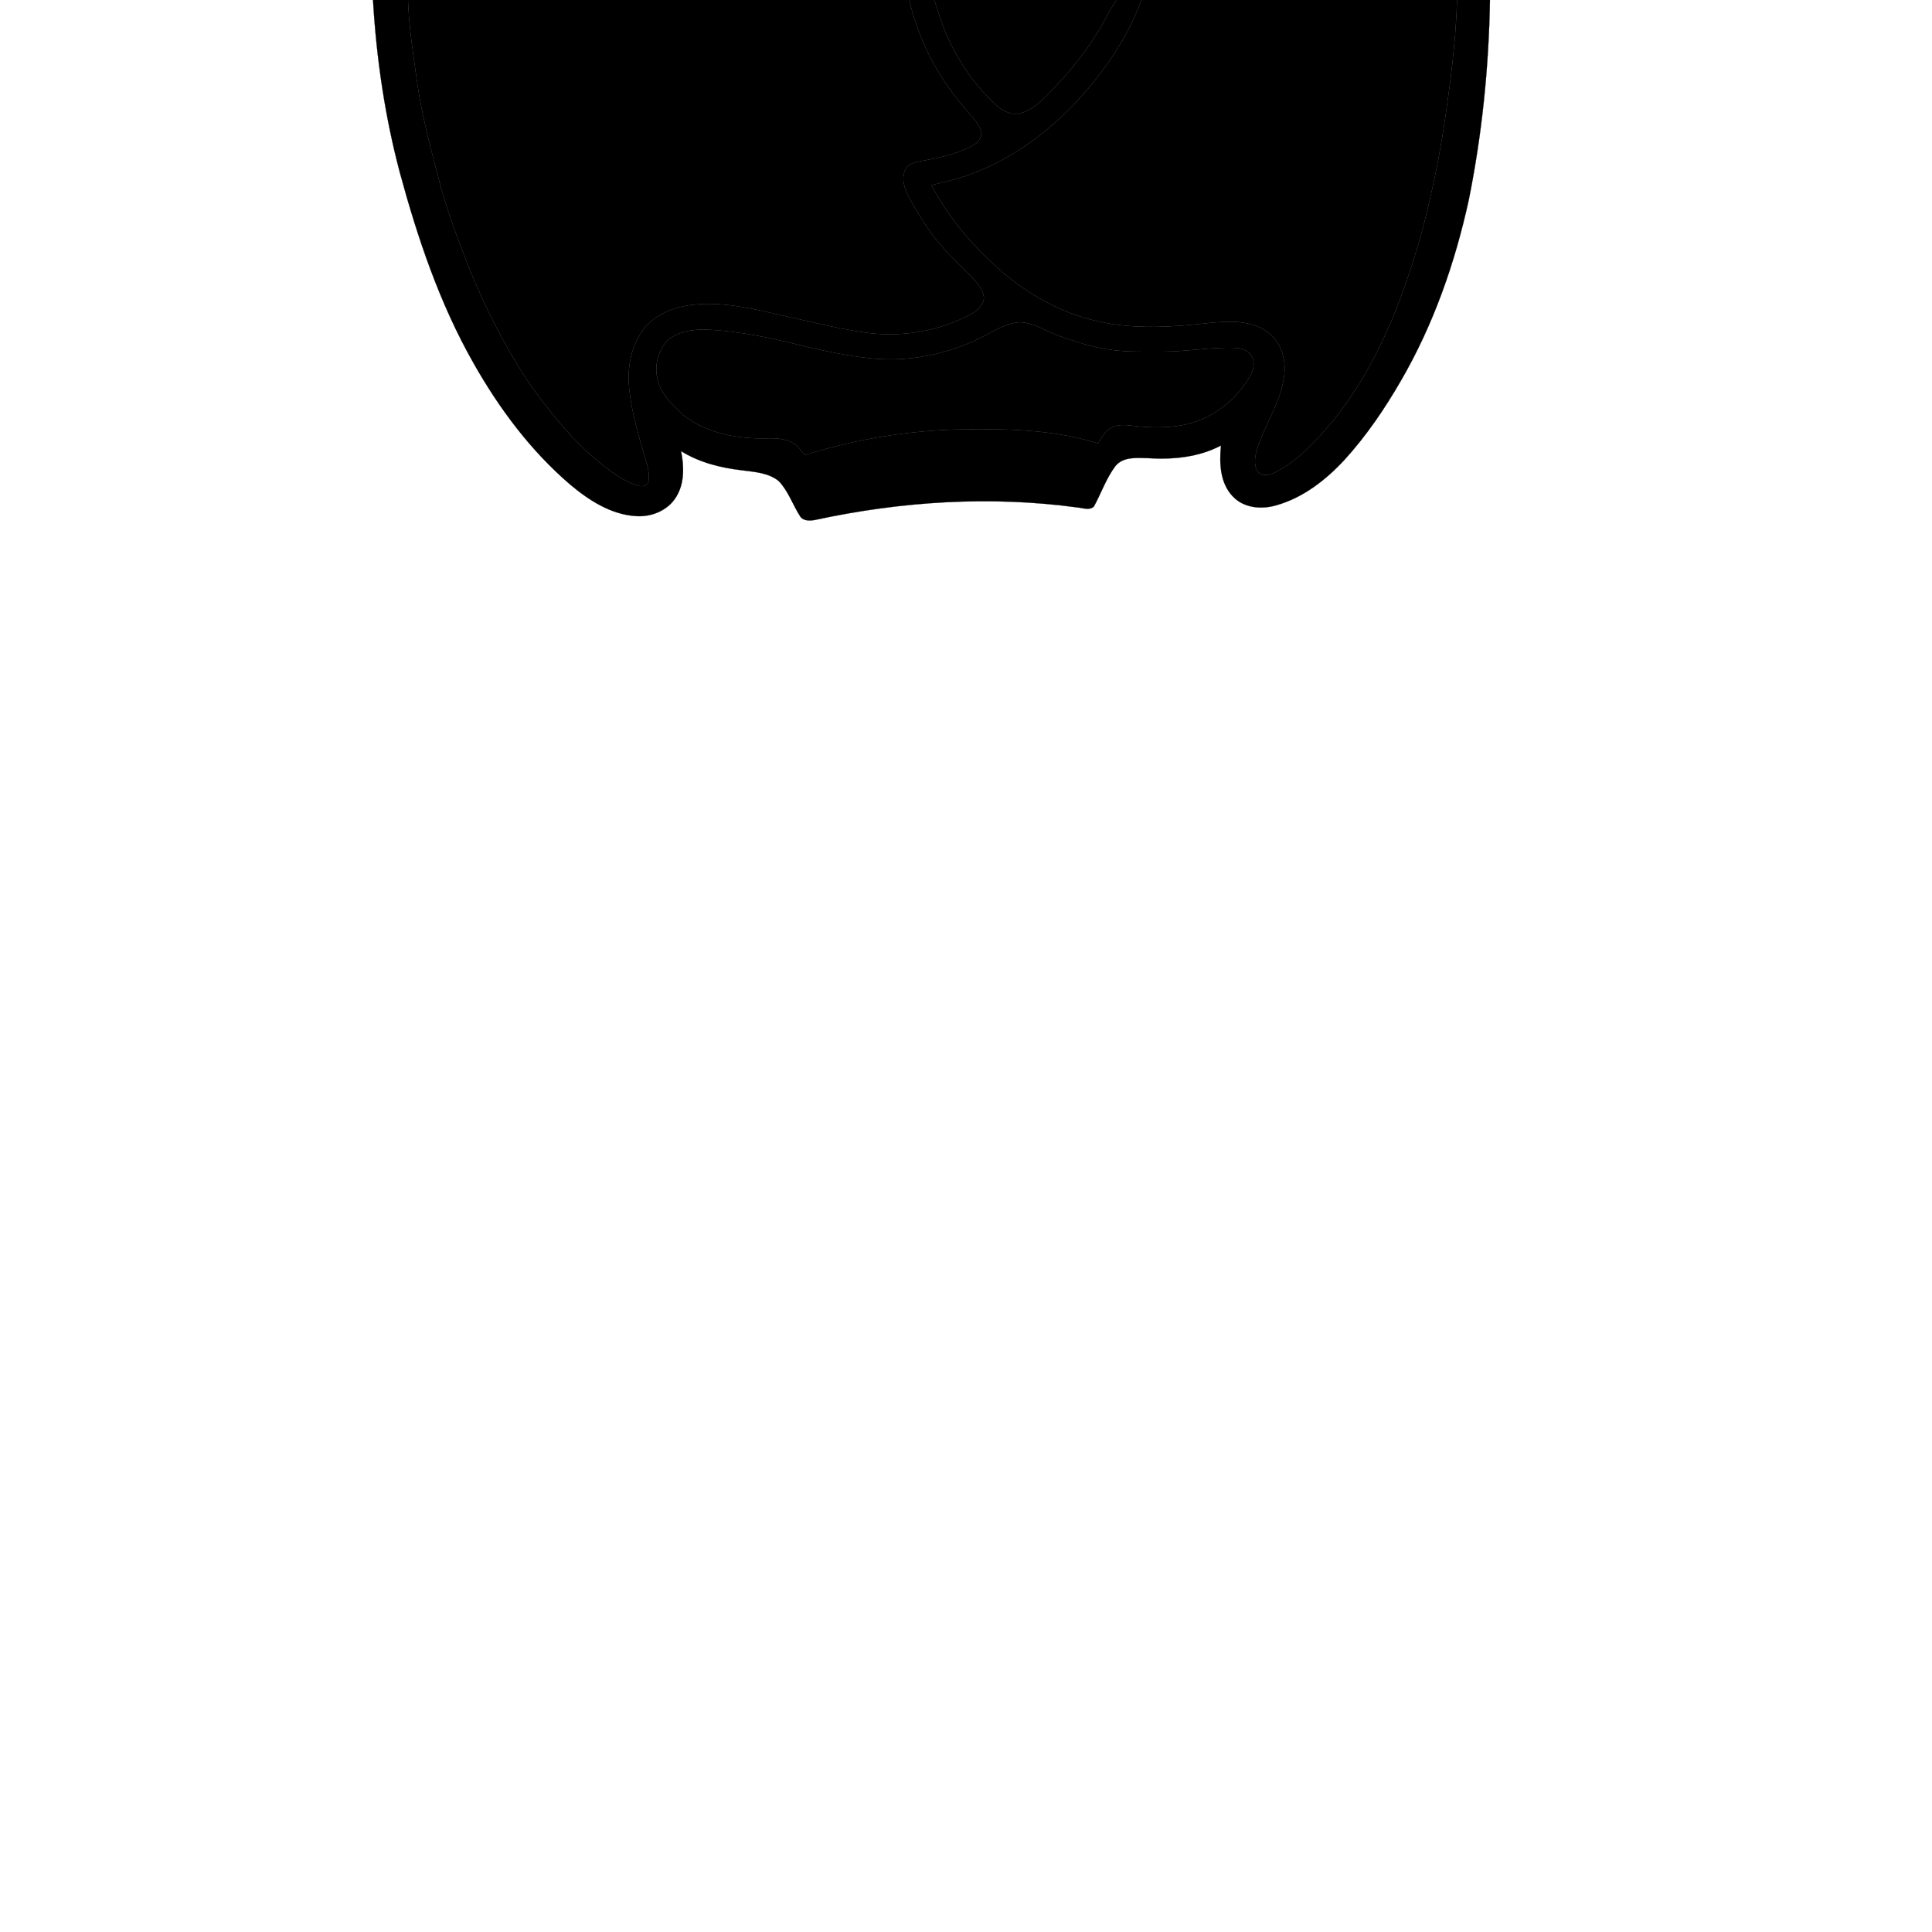
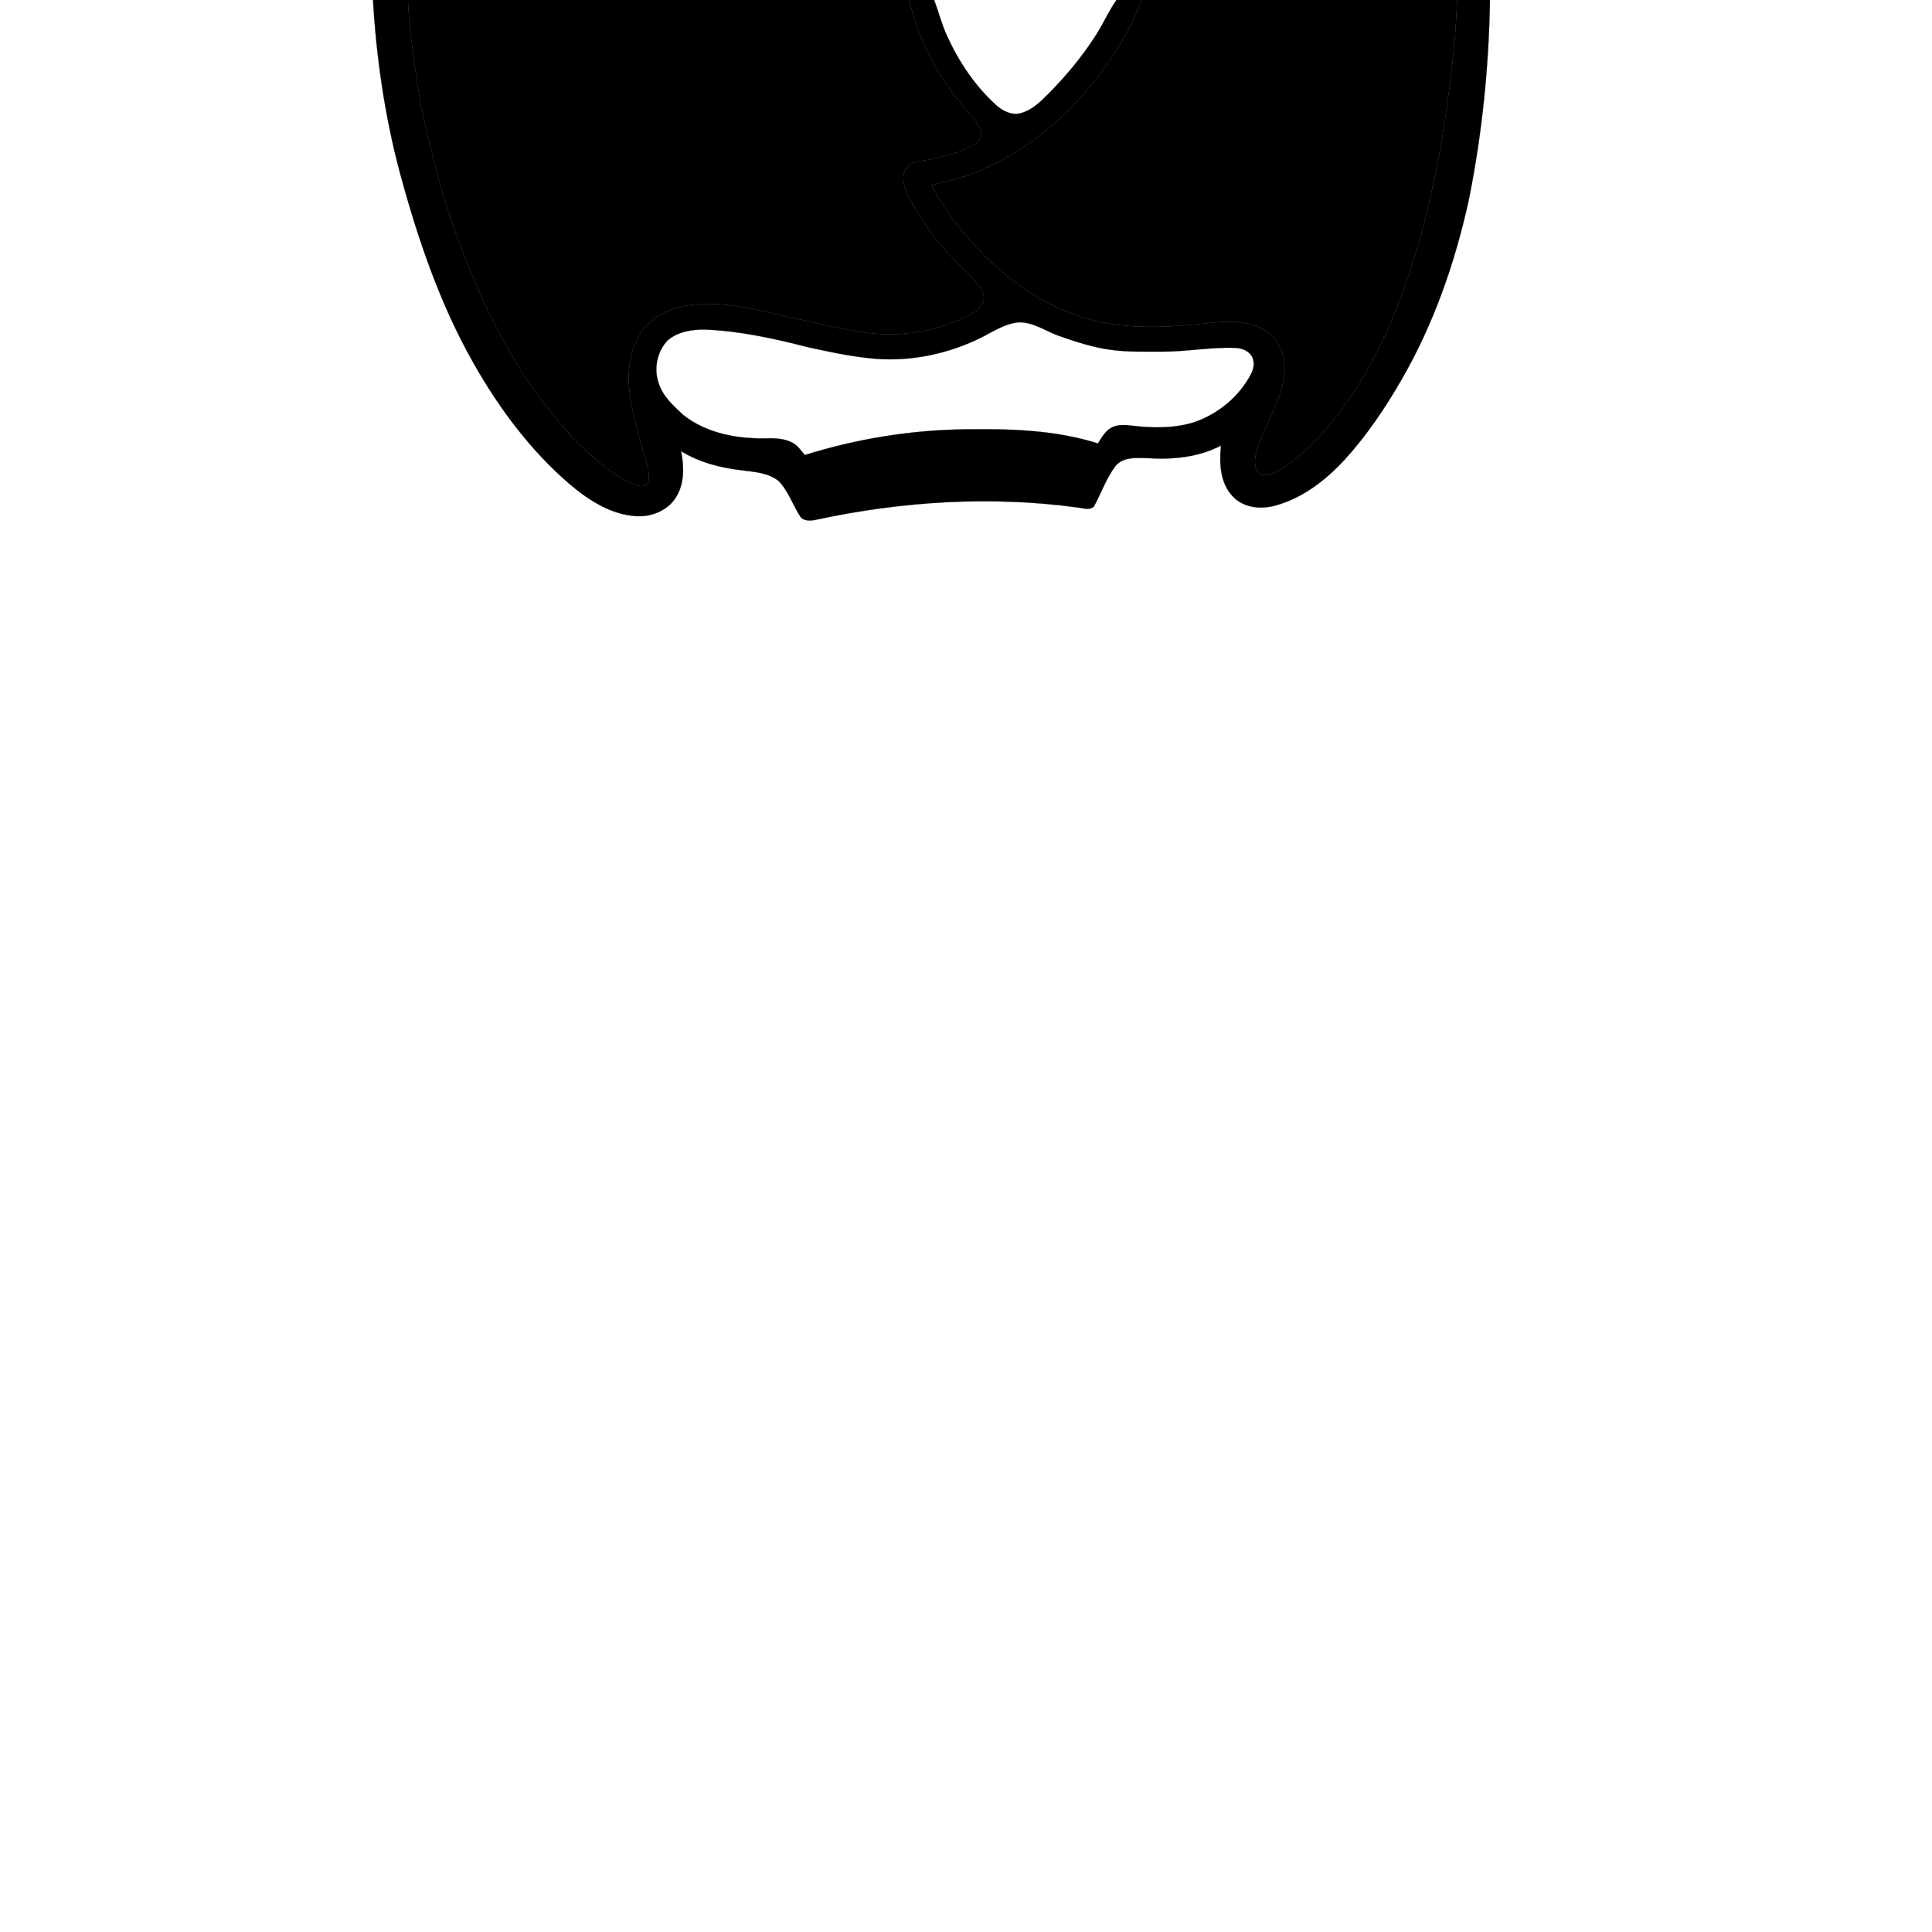
<svg xmlns="http://www.w3.org/2000/svg" width="1000pt" height="1000pt" viewBox="0 0 1000 1000" version="1.1">
  <path fill="#000000" stroke="#000000" stroke-width="0.094" opacity="1.00" d=" M 193.07 0.00 L 211.18 0.00 C 211.69 14.45 213.96 28.75 215.98 43.05 C 218.33 59.67 222.71 75.90 226.96 92.12 C 230.71 106.88 235.93 121.23 241.53 135.38 C 248.44 153.32 256.96 170.64 266.80 187.16 C 274.61 200.33 284.01 212.49 294.17 223.92 C 300.92 231.52 308.53 238.33 316.73 244.32 C 320.99 247.24 325.46 250.12 330.50 251.44 C 332.54 252.01 335.60 251.45 335.70 248.86 C 336.48 243.26 334.00 237.92 332.61 232.61 C 329.31 220.97 325.95 209.16 325.37 197.01 C 325.16 187.35 327.57 177.28 333.71 169.64 C 339.84 162.39 349.28 158.79 358.51 157.77 C 374.39 155.93 390.12 159.90 405.48 163.41 C 420.00 166.54 434.42 170.36 449.17 172.30 C 467.40 174.66 486.29 171.26 502.53 162.66 C 505.79 160.88 509.16 157.99 509.27 153.99 C 508.81 149.64 505.67 146.28 502.79 143.27 C 495.43 135.94 487.83 128.76 481.71 120.32 C 477.63 114.57 474.02 108.50 470.56 102.35 C 468.23 97.97 466.34 92.51 468.62 87.73 C 470.05 84.74 473.59 84.03 476.52 83.40 C 485.71 81.74 495.09 79.89 503.38 75.43 C 506.36 73.93 508.87 70.61 507.61 67.14 C 505.69 62.26 501.40 58.87 498.32 54.75 C 484.92 39.02 475.30 20.13 470.63 0.00 L 483.53 0.00 C 485.81 6.21 487.45 12.66 490.23 18.68 C 496.33 32.03 504.66 44.52 515.60 54.40 C 518.90 57.42 523.39 59.69 527.98 58.68 C 533.41 57.35 537.74 53.47 541.59 49.61 C 551.36 39.89 560.27 29.25 567.64 17.59 C 571.26 11.84 573.97 5.56 577.90 0.00 L 590.75 0.00 C 584.49 17.42 574.17 33.07 562.20 47.08 C 545.52 66.54 524.34 82.60 499.99 91.06 C 494.12 92.98 488.07 94.26 482.13 95.88 C 490.68 112.14 502.70 126.40 516.32 138.64 C 531.00 151.76 548.65 161.92 567.96 166.24 C 587.35 170.74 607.45 169.26 627.04 167.06 C 636.61 166.19 647.24 165.73 655.49 171.51 C 663.18 176.44 665.92 186.44 664.62 195.10 C 662.73 208.19 655.07 219.36 650.86 231.69 C 649.67 235.65 648.67 240.34 650.94 244.11 C 653.21 246.95 657.35 245.85 660.13 244.44 C 672.13 238.30 681.28 228.04 689.88 217.91 C 712.55 189.93 725.84 155.77 735.55 121.45 C 740.53 102.87 744.52 84.01 747.44 64.99 C 750.65 43.45 753.52 21.80 754.17 0.00 L 771.19 0.00 C 770.63 34.74 767.10 69.48 760.22 103.55 C 753.09 136.17 741.92 168.12 725.11 197.06 C 716.73 211.57 707.26 225.54 695.96 237.95 C 686.25 248.46 674.40 257.71 660.41 261.59 C 652.84 263.79 643.73 262.96 638.09 256.94 C 631.41 249.99 631.08 239.63 631.98 230.60 C 620.39 236.72 606.95 237.96 594.06 237.14 C 588.35 237.01 581.30 236.28 577.30 241.29 C 572.54 247.62 569.99 255.26 566.21 262.16 C 563.88 264.36 560.51 262.90 557.75 262.67 C 512.58 256.50 466.45 259.49 421.99 269.09 C 419.46 269.58 416.21 269.77 414.39 267.61 C 410.38 261.57 408.16 254.31 403.09 249.01 C 397.77 244.68 390.55 244.28 384.04 243.42 C 373.04 242.16 362.00 239.39 352.52 233.50 C 354.06 241.31 354.37 250.00 350.08 257.04 C 345.83 264.24 337.08 267.78 328.95 267.12 C 316.06 266.24 304.77 258.91 295.14 250.82 C 274.66 233.30 258.33 211.36 245.11 187.98 C 227.57 157.14 216.17 123.26 206.91 89.14 C 199.19 60.01 194.83 30.06 193.07 0.00 M 505.13 176.05 C 487.98 183.94 468.69 187.52 449.87 185.38 C 439.23 184.27 428.76 182.00 418.32 179.74 C 400.85 175.23 383.10 171.33 365.02 170.57 C 358.18 170.48 350.71 171.63 345.41 176.33 C 340.10 182.06 338.32 190.78 340.86 198.16 C 342.93 204.97 348.39 209.89 353.42 214.60 C 366.09 224.80 383.17 227.49 399.00 226.86 C 402.76 226.91 406.65 227.30 410.02 229.09 C 412.87 230.45 414.53 233.25 416.57 235.52 C 443.55 227.09 471.76 222.51 500.04 222.22 C 522.92 221.91 546.29 222.54 568.28 229.53 C 570.21 226.49 572.05 223.09 575.33 221.33 C 578.57 219.65 582.35 219.89 585.86 220.33 C 596.50 221.62 607.52 221.78 617.87 218.62 C 630.42 214.39 641.38 205.37 647.54 193.60 C 649.18 190.56 649.64 186.42 647.37 183.58 C 645.38 181.07 642.09 180.10 639.01 180.05 C 626.64 179.61 614.38 181.98 602.02 182.00 C 593.02 181.95 583.97 182.30 575.02 181.07 C 565.80 179.87 556.94 176.92 548.19 173.88 C 541.18 171.44 534.76 166.50 527.02 166.84 C 518.96 167.73 512.33 172.81 505.13 176.05 Z" />
  <path fill="#000000" stroke="#000000" stroke-width="0.094" opacity="1.00" d=" M 211.18 0.00 L 470.63 0.00 C 475.30 20.13 484.92 39.02 498.32 54.75 C 501.40 58.87 505.69 62.26 507.61 67.14 C 508.87 70.61 506.36 73.93 503.38 75.43 C 495.09 79.89 485.71 81.74 476.52 83.40 C 473.59 84.03 470.05 84.74 468.62 87.73 C 466.34 92.51 468.23 97.97 470.56 102.35 C 474.02 108.50 477.63 114.57 481.71 120.32 C 487.83 128.76 495.43 135.94 502.79 143.27 C 505.67 146.28 508.81 149.64 509.27 153.99 C 509.16 157.99 505.79 160.88 502.53 162.66 C 486.29 171.26 467.40 174.66 449.17 172.30 C 434.42 170.36 420.00 166.54 405.48 163.41 C 390.12 159.90 374.39 155.93 358.51 157.77 C 349.28 158.79 339.84 162.39 333.71 169.64 C 327.57 177.28 325.16 187.35 325.37 197.01 C 325.95 209.16 329.31 220.97 332.61 232.61 C 334.00 237.92 336.48 243.26 335.70 248.86 C 335.60 251.45 332.54 252.01 330.50 251.44 C 325.46 250.12 320.99 247.24 316.73 244.32 C 308.53 238.33 300.92 231.52 294.17 223.92 C 284.01 212.49 274.61 200.33 266.80 187.16 C 256.96 170.64 248.44 153.32 241.53 135.38 C 235.93 121.23 230.71 106.88 226.96 92.12 C 222.71 75.90 218.33 59.67 215.98 43.05 C 213.96 28.75 211.69 14.45 211.18 0.00 Z" />
-   <path fill="#000000" stroke="#000000" stroke-width="0.094" opacity="1.00" d=" M 483.53 0.00 L 577.90 0.00 C 573.97 5.56 571.26 11.84 567.64 17.59 C 560.27 29.25 551.36 39.89 541.59 49.61 C 537.74 53.47 533.41 57.35 527.98 58.68 C 523.39 59.69 518.90 57.42 515.60 54.40 C 504.66 44.52 496.33 32.03 490.23 18.68 C 487.45 12.66 485.81 6.21 483.53 0.00 Z" />
  <path fill="#000000" stroke="#000000" stroke-width="0.094" opacity="1.00" d=" M 590.75 0.00 L 754.17 0.00 C 753.52 21.80 750.65 43.45 747.44 64.99 C 744.52 84.01 740.53 102.87 735.55 121.45 C 725.84 155.77 712.55 189.93 689.88 217.91 C 681.28 228.04 672.13 238.30 660.13 244.44 C 657.35 245.85 653.21 246.95 650.94 244.11 C 648.67 240.34 649.67 235.65 650.86 231.69 C 655.07 219.36 662.73 208.19 664.62 195.10 C 665.92 186.44 663.18 176.44 655.49 171.51 C 647.24 165.73 636.61 166.19 627.04 167.06 C 607.45 169.26 587.35 170.74 567.96 166.24 C 548.65 161.92 531.00 151.76 516.32 138.64 C 502.70 126.40 490.68 112.14 482.13 95.88 C 488.07 94.26 494.12 92.98 499.99 91.06 C 524.34 82.60 545.52 66.54 562.20 47.08 C 574.17 33.07 584.49 17.42 590.75 0.00 Z" />
-   <path fill="#000000" stroke="#000000" stroke-width="0.094" opacity="1.00" d=" M 505.13 176.05 C 512.33 172.81 518.96 167.73 527.02 166.84 C 534.76 166.50 541.18 171.44 548.19 173.88 C 556.94 176.92 565.80 179.87 575.02 181.07 C 583.97 182.30 593.02 181.95 602.02 182.00 C 614.38 181.98 626.64 179.61 639.01 180.05 C 642.09 180.10 645.38 181.07 647.37 183.58 C 649.64 186.42 649.18 190.56 647.54 193.60 C 641.38 205.37 630.42 214.39 617.87 218.62 C 607.52 221.78 596.50 221.62 585.86 220.33 C 582.35 219.89 578.57 219.65 575.33 221.33 C 572.05 223.09 570.21 226.49 568.28 229.53 C 546.29 222.54 522.92 221.91 500.04 222.22 C 471.76 222.51 443.55 227.09 416.57 235.52 C 414.53 233.25 412.87 230.45 410.02 229.09 C 406.65 227.30 402.76 226.91 399.00 226.86 C 383.17 227.49 366.09 224.80 353.42 214.60 C 348.39 209.89 342.93 204.97 340.86 198.16 C 338.32 190.78 340.10 182.06 345.41 176.33 C 350.71 171.63 358.18 170.48 365.02 170.57 C 383.10 171.33 400.85 175.23 418.32 179.74 C 428.76 182.00 439.23 184.27 449.87 185.38 C 468.69 187.52 487.98 183.94 505.13 176.05 Z" />
</svg>